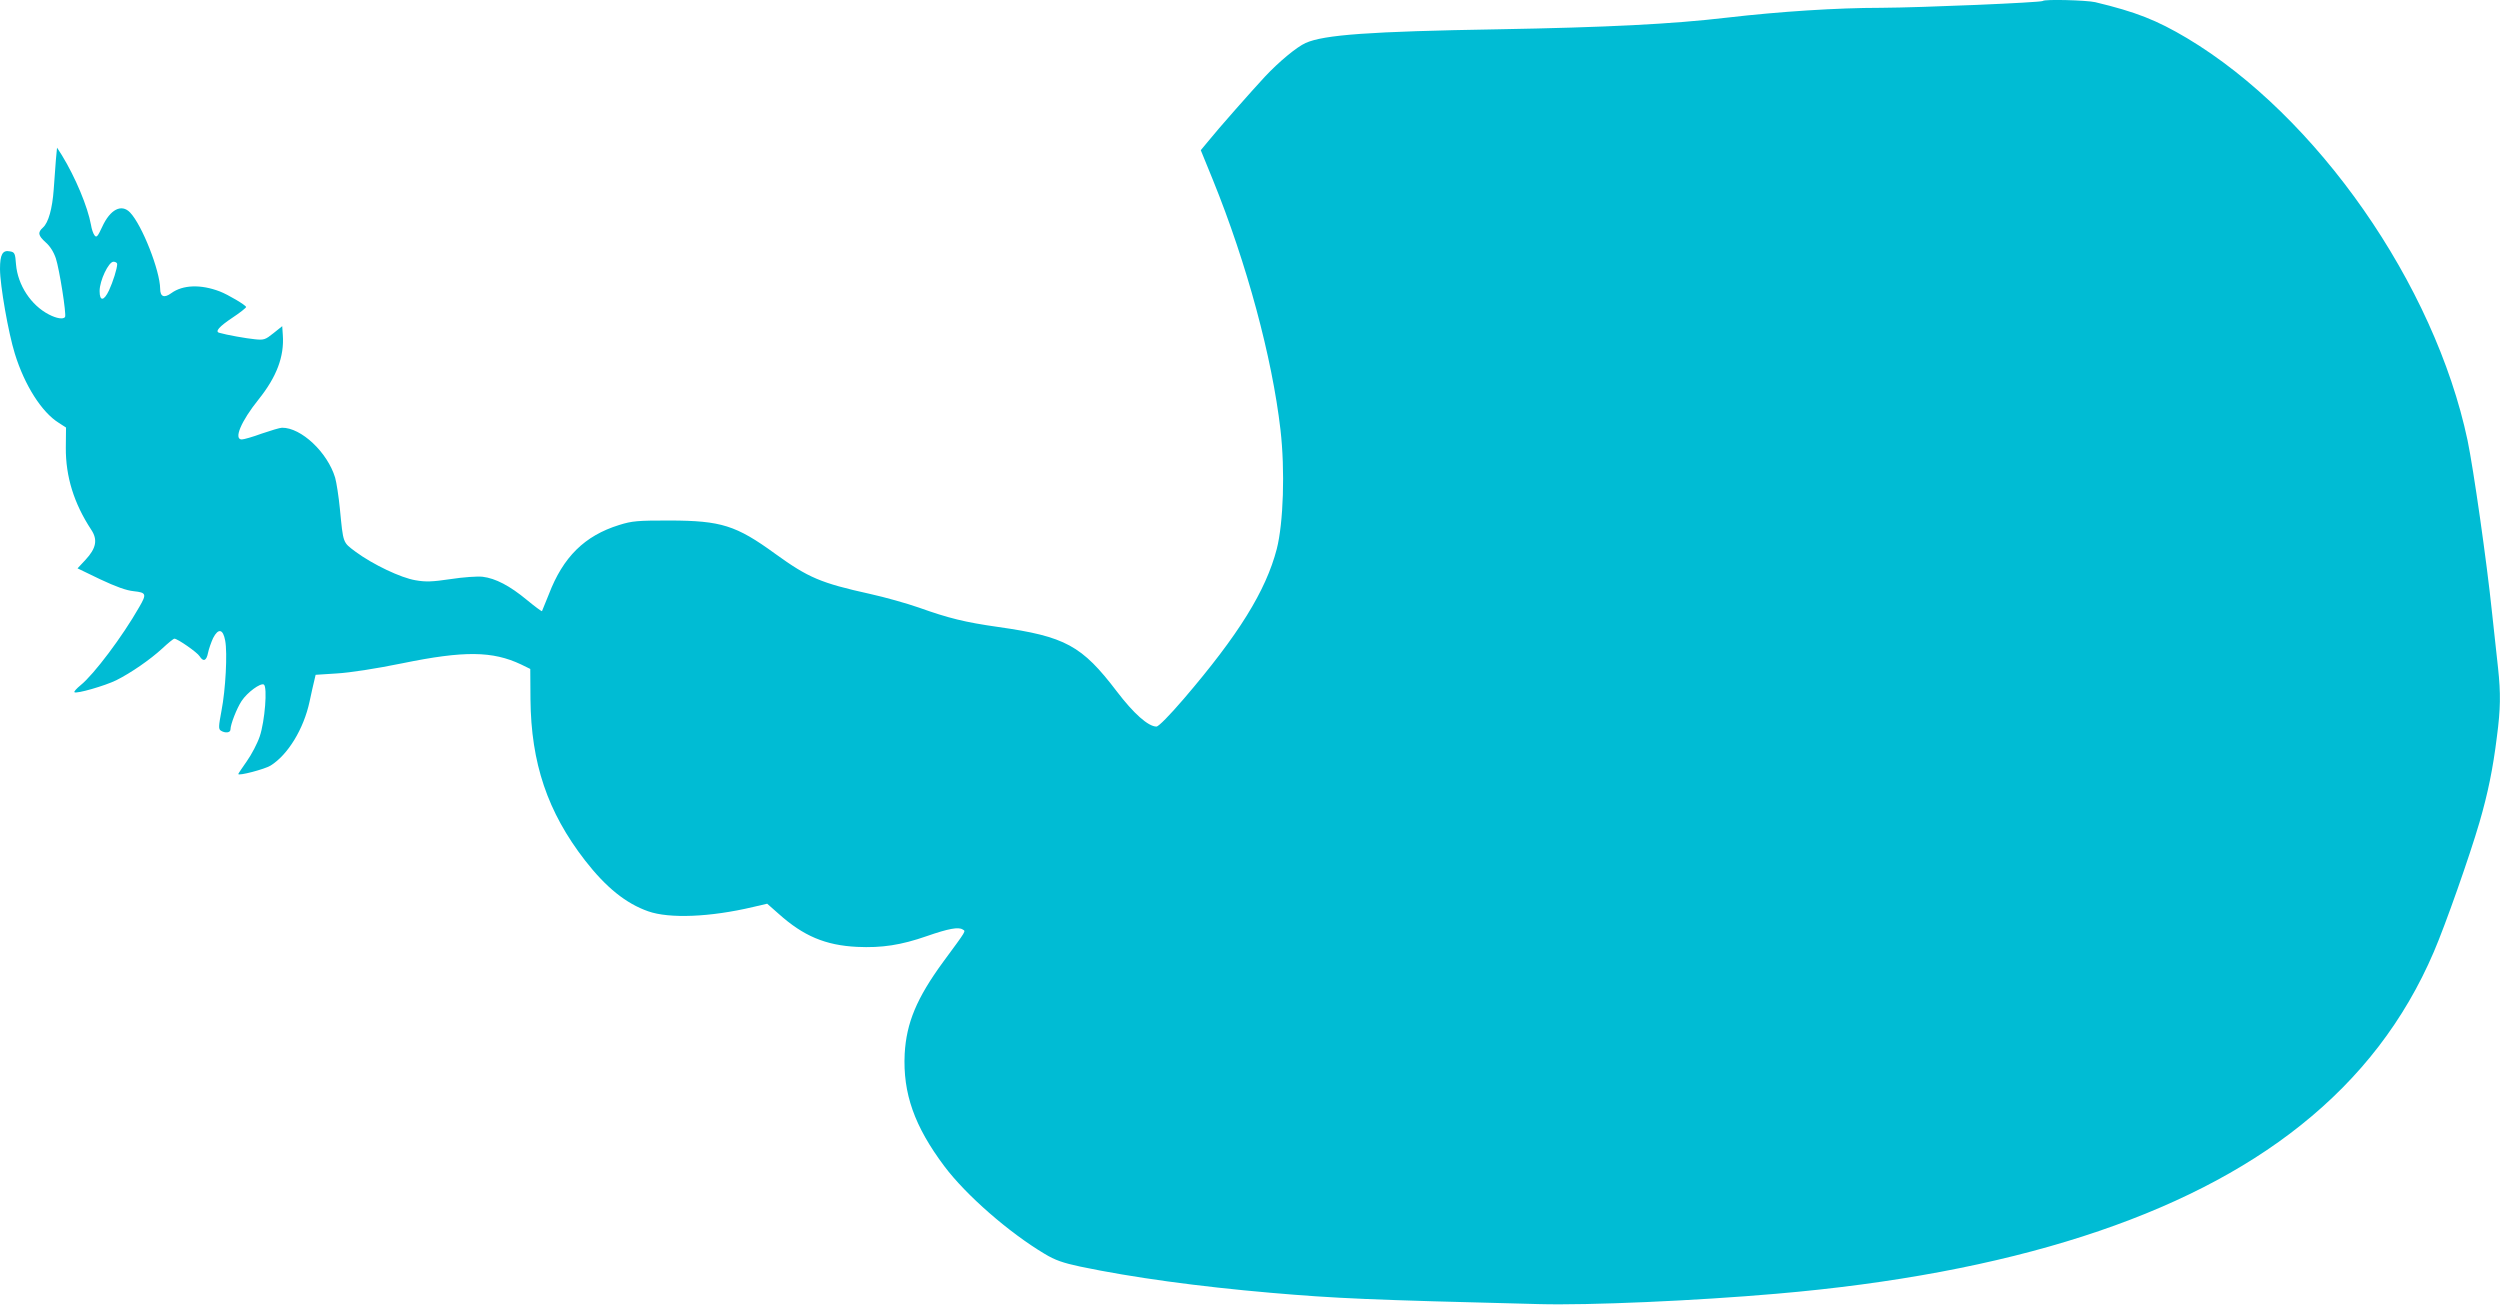
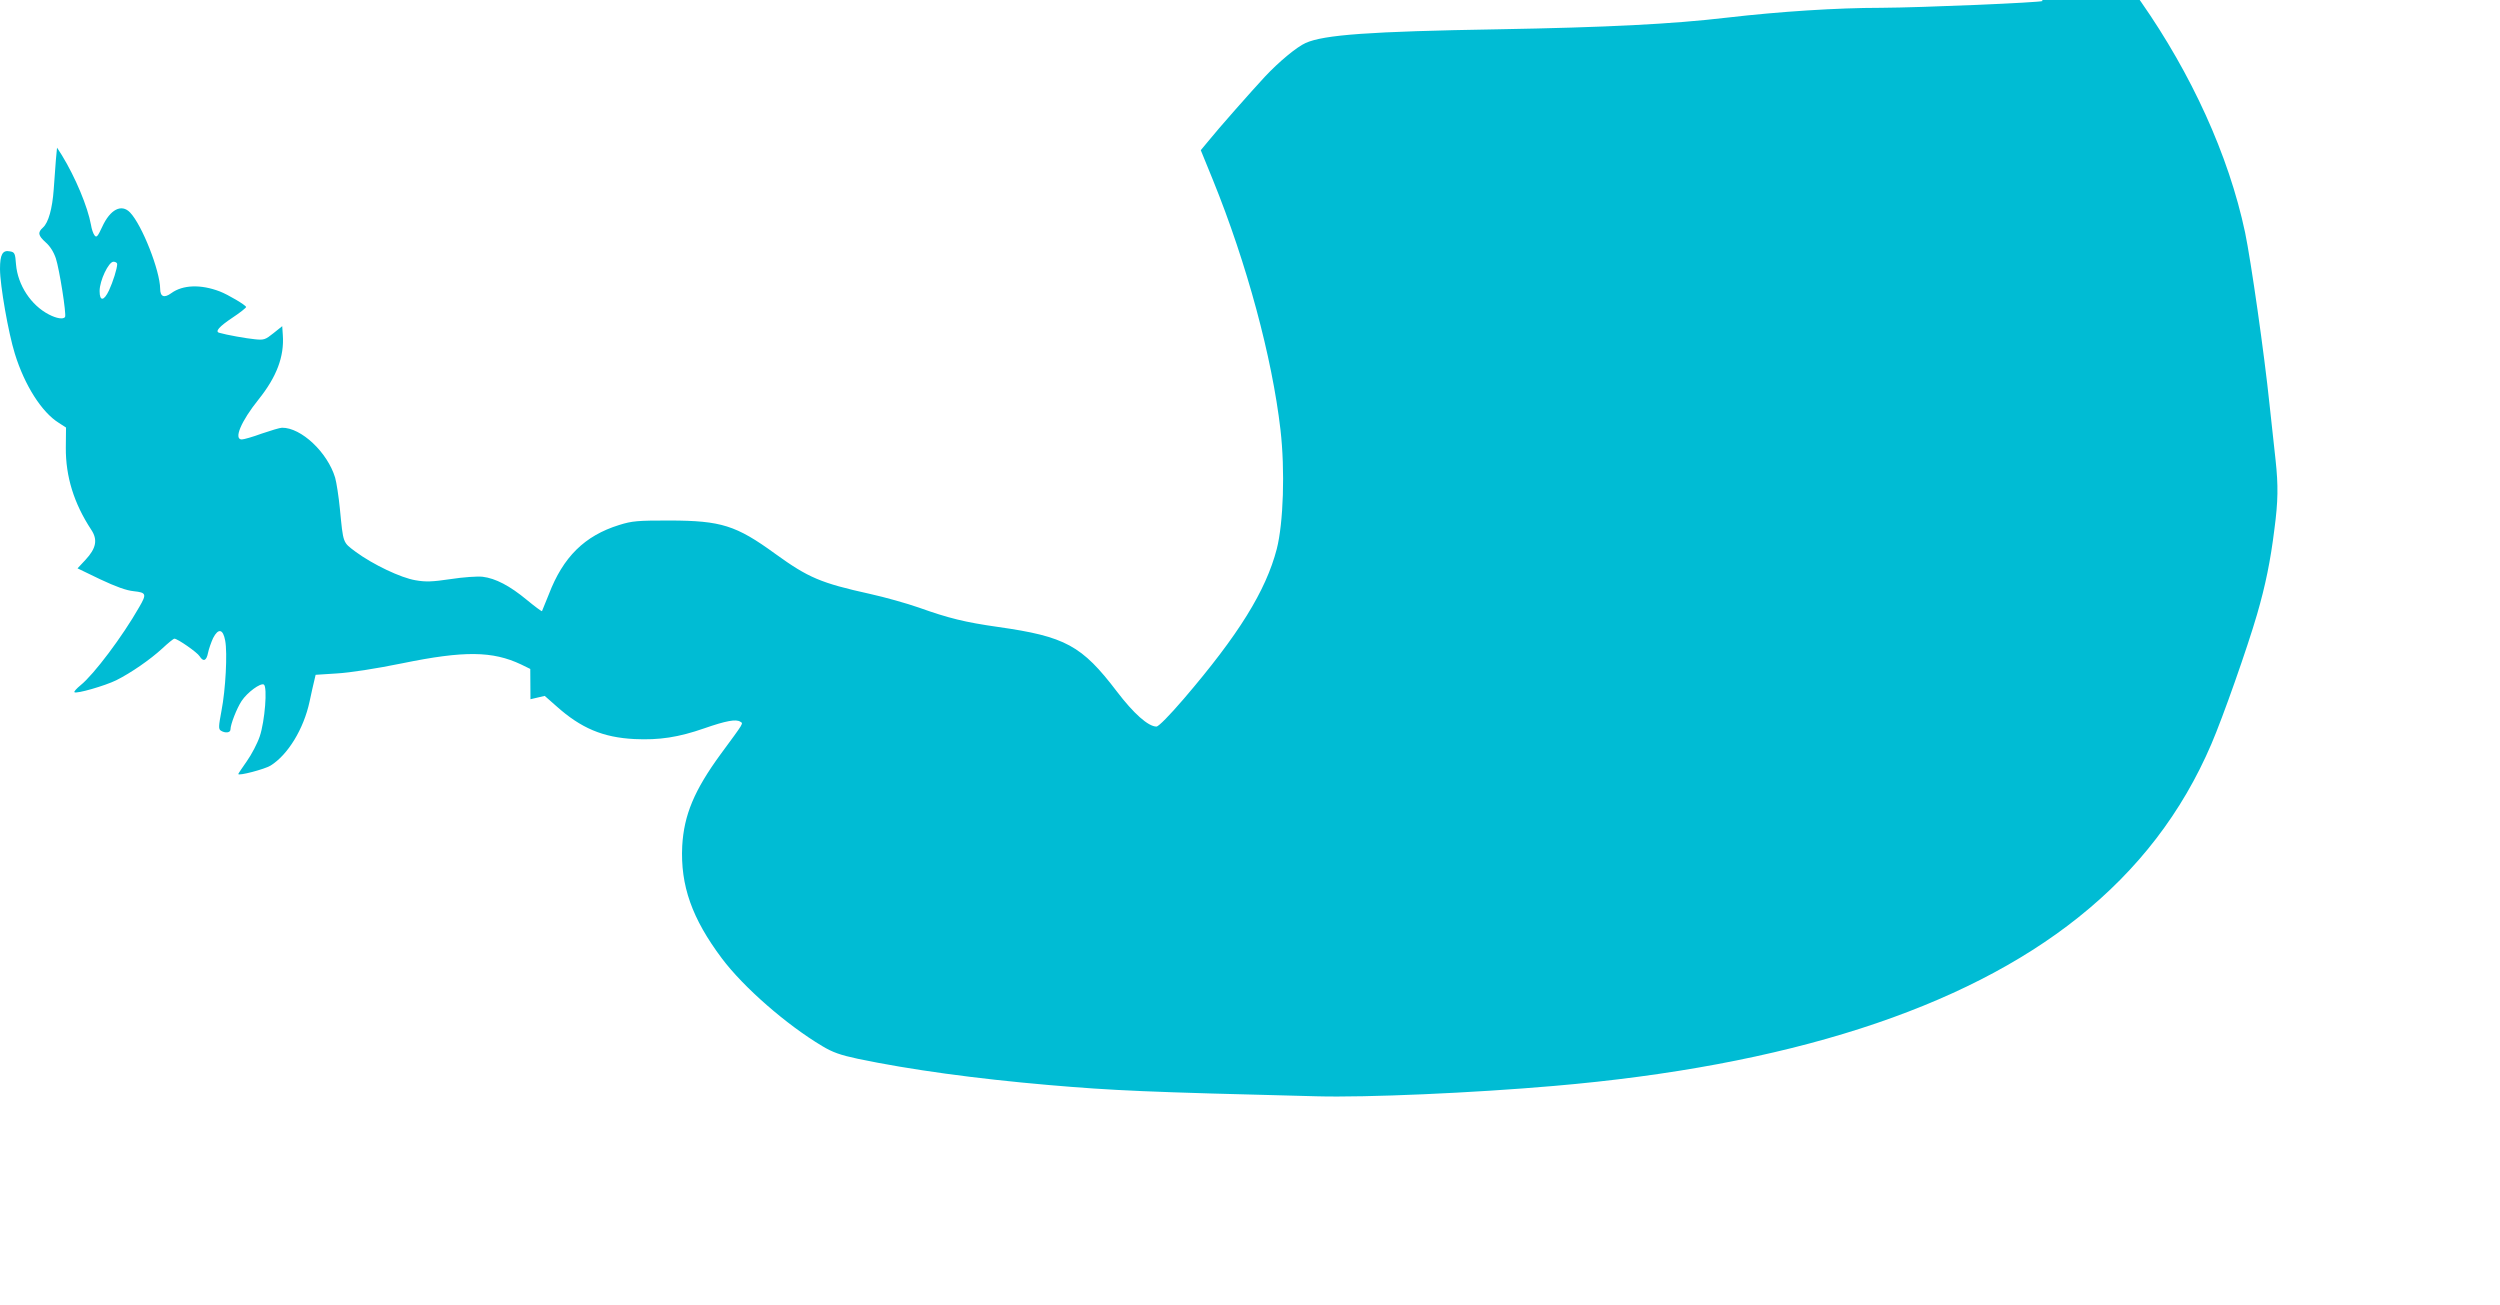
<svg xmlns="http://www.w3.org/2000/svg" version="1.0" width="1280pt" height="668pt" viewBox="0 0 1280 668" preserveAspectRatio="xMidYMid meet">
  <g transform="translate(0,668) scale(0.1,-0.1)" fill="#00bcd4" stroke="none">
-     <path d="M10459 6675 c-9 -8 -622 -34 -829 -35 -223 0 -518 -19 -785 -50 -290 -34 -619 -50 -1175 -60 -658 -11 -891 -28 -985 -70 -45 -20 -136 -95 -209 -173 -65 -70 -242 -270 -289 -329 l-39 -47 62 -152 c174 -429 303 -908 346 -1279 24 -209 15 -478 -19 -611 -56 -215 -196 -440 -476 -767 -74 -86 -129 -142 -140 -142 -42 0 -117 67 -203 180 -179 235 -263 281 -608 330 -169 24 -254 45 -405 99 -60 21 -173 53 -250 70 -253 56 -316 83 -485 205 -202 147 -278 170 -540 171 -166 0 -193 -2 -260 -23 -177 -55 -287 -164 -360 -355 -18 -45 -34 -84 -35 -86 -2 -2 -37 24 -77 57 -88 73 -161 111 -227 119 -27 3 -99 -2 -164 -12 -94 -14 -128 -15 -179 -6 -75 12 -219 81 -306 145 -68 51 -64 40 -82 223 -6 61 -17 132 -24 157 -39 130 -174 257 -272 256 -11 0 -57 -14 -104 -30 -46 -17 -92 -30 -102 -30 -43 0 -4 93 86 205 92 115 132 219 124 330 l-3 45 -45 -36 c-41 -33 -49 -36 -95 -31 -43 4 -144 22 -182 33 -24 6 -1 32 68 78 38 25 69 50 69 54 0 9 -93 64 -135 80 -97 37 -189 34 -248 -9 -37 -27 -57 -18 -57 23 -1 92 -92 325 -154 390 -44 46 -102 16 -143 -74 -23 -50 -29 -56 -39 -43 -7 9 -15 33 -18 53 -17 94 -80 244 -149 357 l-25 39 -6 -64 c-3 -36 -8 -103 -11 -150 -7 -98 -27 -170 -55 -195 -28 -25 -25 -41 14 -76 22 -19 41 -49 52 -82 18 -55 55 -287 47 -300 -8 -13 -43 -8 -83 13 -91 47 -159 150 -168 256 -4 57 -7 63 -31 67 -38 8 -51 -16 -51 -90 0 -84 43 -328 76 -434 50 -162 138 -300 225 -354 l37 -24 -1 -103 c-1 -149 42 -286 130 -420 34 -51 26 -95 -29 -154 l-41 -44 116 -56 c81 -38 133 -57 172 -61 64 -7 67 -14 28 -81 -86 -151 -232 -345 -300 -400 -21 -17 -35 -33 -32 -36 9 -10 157 33 214 61 76 38 174 106 235 162 30 28 58 51 63 51 16 0 117 -70 129 -90 19 -30 35 -24 43 17 4 20 16 54 26 76 27 52 51 47 62 -13 12 -64 2 -251 -19 -359 -15 -80 -16 -94 -3 -102 22 -14 49 -11 49 6 0 26 32 108 57 146 29 44 97 94 114 84 19 -12 5 -188 -21 -265 -12 -36 -42 -93 -66 -127 -24 -34 -44 -64 -44 -66 0 -11 136 25 165 43 89 55 170 188 200 328 9 43 20 91 24 107 l7 30 109 7 c67 4 198 24 335 52 317 65 462 63 608 -6 l47 -23 1 -155 c3 -327 87 -577 279 -825 108 -139 210 -221 324 -261 108 -38 316 -30 536 22 l73 17 59 -52 c126 -113 239 -161 401 -169 127 -6 225 9 357 55 112 39 163 48 184 34 16 -10 23 1 -100 -166 -136 -186 -188 -312 -197 -470 -10 -203 50 -372 203 -576 111 -148 331 -340 514 -449 53 -32 93 -46 182 -65 267 -56 605 -102 974 -134 339 -29 493 -36 1375 -58 254 -7 801 17 1215 53 1190 102 2097 393 2685 863 306 244 531 537 681 887 59 137 184 492 234 664 43 148 69 275 89 437 19 143 20 223 6 353 -6 52 -20 181 -31 285 -27 261 -95 735 -125 880 -169 799 -771 1662 -1437 2060 -155 92 -261 134 -470 184 -45 10 -259 16 -268 6z m-9859 -1347 c0 -23 -22 -92 -42 -135 -26 -55 -48 -57 -48 -3 0 53 46 150 71 150 11 0 19 -6 19 -12z" />
+     <path d="M10459 6675 c-9 -8 -622 -34 -829 -35 -223 0 -518 -19 -785 -50 -290 -34 -619 -50 -1175 -60 -658 -11 -891 -28 -985 -70 -45 -20 -136 -95 -209 -173 -65 -70 -242 -270 -289 -329 l-39 -47 62 -152 c174 -429 303 -908 346 -1279 24 -209 15 -478 -19 -611 -56 -215 -196 -440 -476 -767 -74 -86 -129 -142 -140 -142 -42 0 -117 67 -203 180 -179 235 -263 281 -608 330 -169 24 -254 45 -405 99 -60 21 -173 53 -250 70 -253 56 -316 83 -485 205 -202 147 -278 170 -540 171 -166 0 -193 -2 -260 -23 -177 -55 -287 -164 -360 -355 -18 -45 -34 -84 -35 -86 -2 -2 -37 24 -77 57 -88 73 -161 111 -227 119 -27 3 -99 -2 -164 -12 -94 -14 -128 -15 -179 -6 -75 12 -219 81 -306 145 -68 51 -64 40 -82 223 -6 61 -17 132 -24 157 -39 130 -174 257 -272 256 -11 0 -57 -14 -104 -30 -46 -17 -92 -30 -102 -30 -43 0 -4 93 86 205 92 115 132 219 124 330 l-3 45 -45 -36 c-41 -33 -49 -36 -95 -31 -43 4 -144 22 -182 33 -24 6 -1 32 68 78 38 25 69 50 69 54 0 9 -93 64 -135 80 -97 37 -189 34 -248 -9 -37 -27 -57 -18 -57 23 -1 92 -92 325 -154 390 -44 46 -102 16 -143 -74 -23 -50 -29 -56 -39 -43 -7 9 -15 33 -18 53 -17 94 -80 244 -149 357 l-25 39 -6 -64 c-3 -36 -8 -103 -11 -150 -7 -98 -27 -170 -55 -195 -28 -25 -25 -41 14 -76 22 -19 41 -49 52 -82 18 -55 55 -287 47 -300 -8 -13 -43 -8 -83 13 -91 47 -159 150 -168 256 -4 57 -7 63 -31 67 -38 8 -51 -16 -51 -90 0 -84 43 -328 76 -434 50 -162 138 -300 225 -354 l37 -24 -1 -103 c-1 -149 42 -286 130 -420 34 -51 26 -95 -29 -154 l-41 -44 116 -56 c81 -38 133 -57 172 -61 64 -7 67 -14 28 -81 -86 -151 -232 -345 -300 -400 -21 -17 -35 -33 -32 -36 9 -10 157 33 214 61 76 38 174 106 235 162 30 28 58 51 63 51 16 0 117 -70 129 -90 19 -30 35 -24 43 17 4 20 16 54 26 76 27 52 51 47 62 -13 12 -64 2 -251 -19 -359 -15 -80 -16 -94 -3 -102 22 -14 49 -11 49 6 0 26 32 108 57 146 29 44 97 94 114 84 19 -12 5 -188 -21 -265 -12 -36 -42 -93 -66 -127 -24 -34 -44 -64 -44 -66 0 -11 136 25 165 43 89 55 170 188 200 328 9 43 20 91 24 107 l7 30 109 7 c67 4 198 24 335 52 317 65 462 63 608 -6 l47 -23 1 -155 l73 17 59 -52 c126 -113 239 -161 401 -169 127 -6 225 9 357 55 112 39 163 48 184 34 16 -10 23 1 -100 -166 -136 -186 -188 -312 -197 -470 -10 -203 50 -372 203 -576 111 -148 331 -340 514 -449 53 -32 93 -46 182 -65 267 -56 605 -102 974 -134 339 -29 493 -36 1375 -58 254 -7 801 17 1215 53 1190 102 2097 393 2685 863 306 244 531 537 681 887 59 137 184 492 234 664 43 148 69 275 89 437 19 143 20 223 6 353 -6 52 -20 181 -31 285 -27 261 -95 735 -125 880 -169 799 -771 1662 -1437 2060 -155 92 -261 134 -470 184 -45 10 -259 16 -268 6z m-9859 -1347 c0 -23 -22 -92 -42 -135 -26 -55 -48 -57 -48 -3 0 53 46 150 71 150 11 0 19 -6 19 -12z" />
  </g>
</svg>